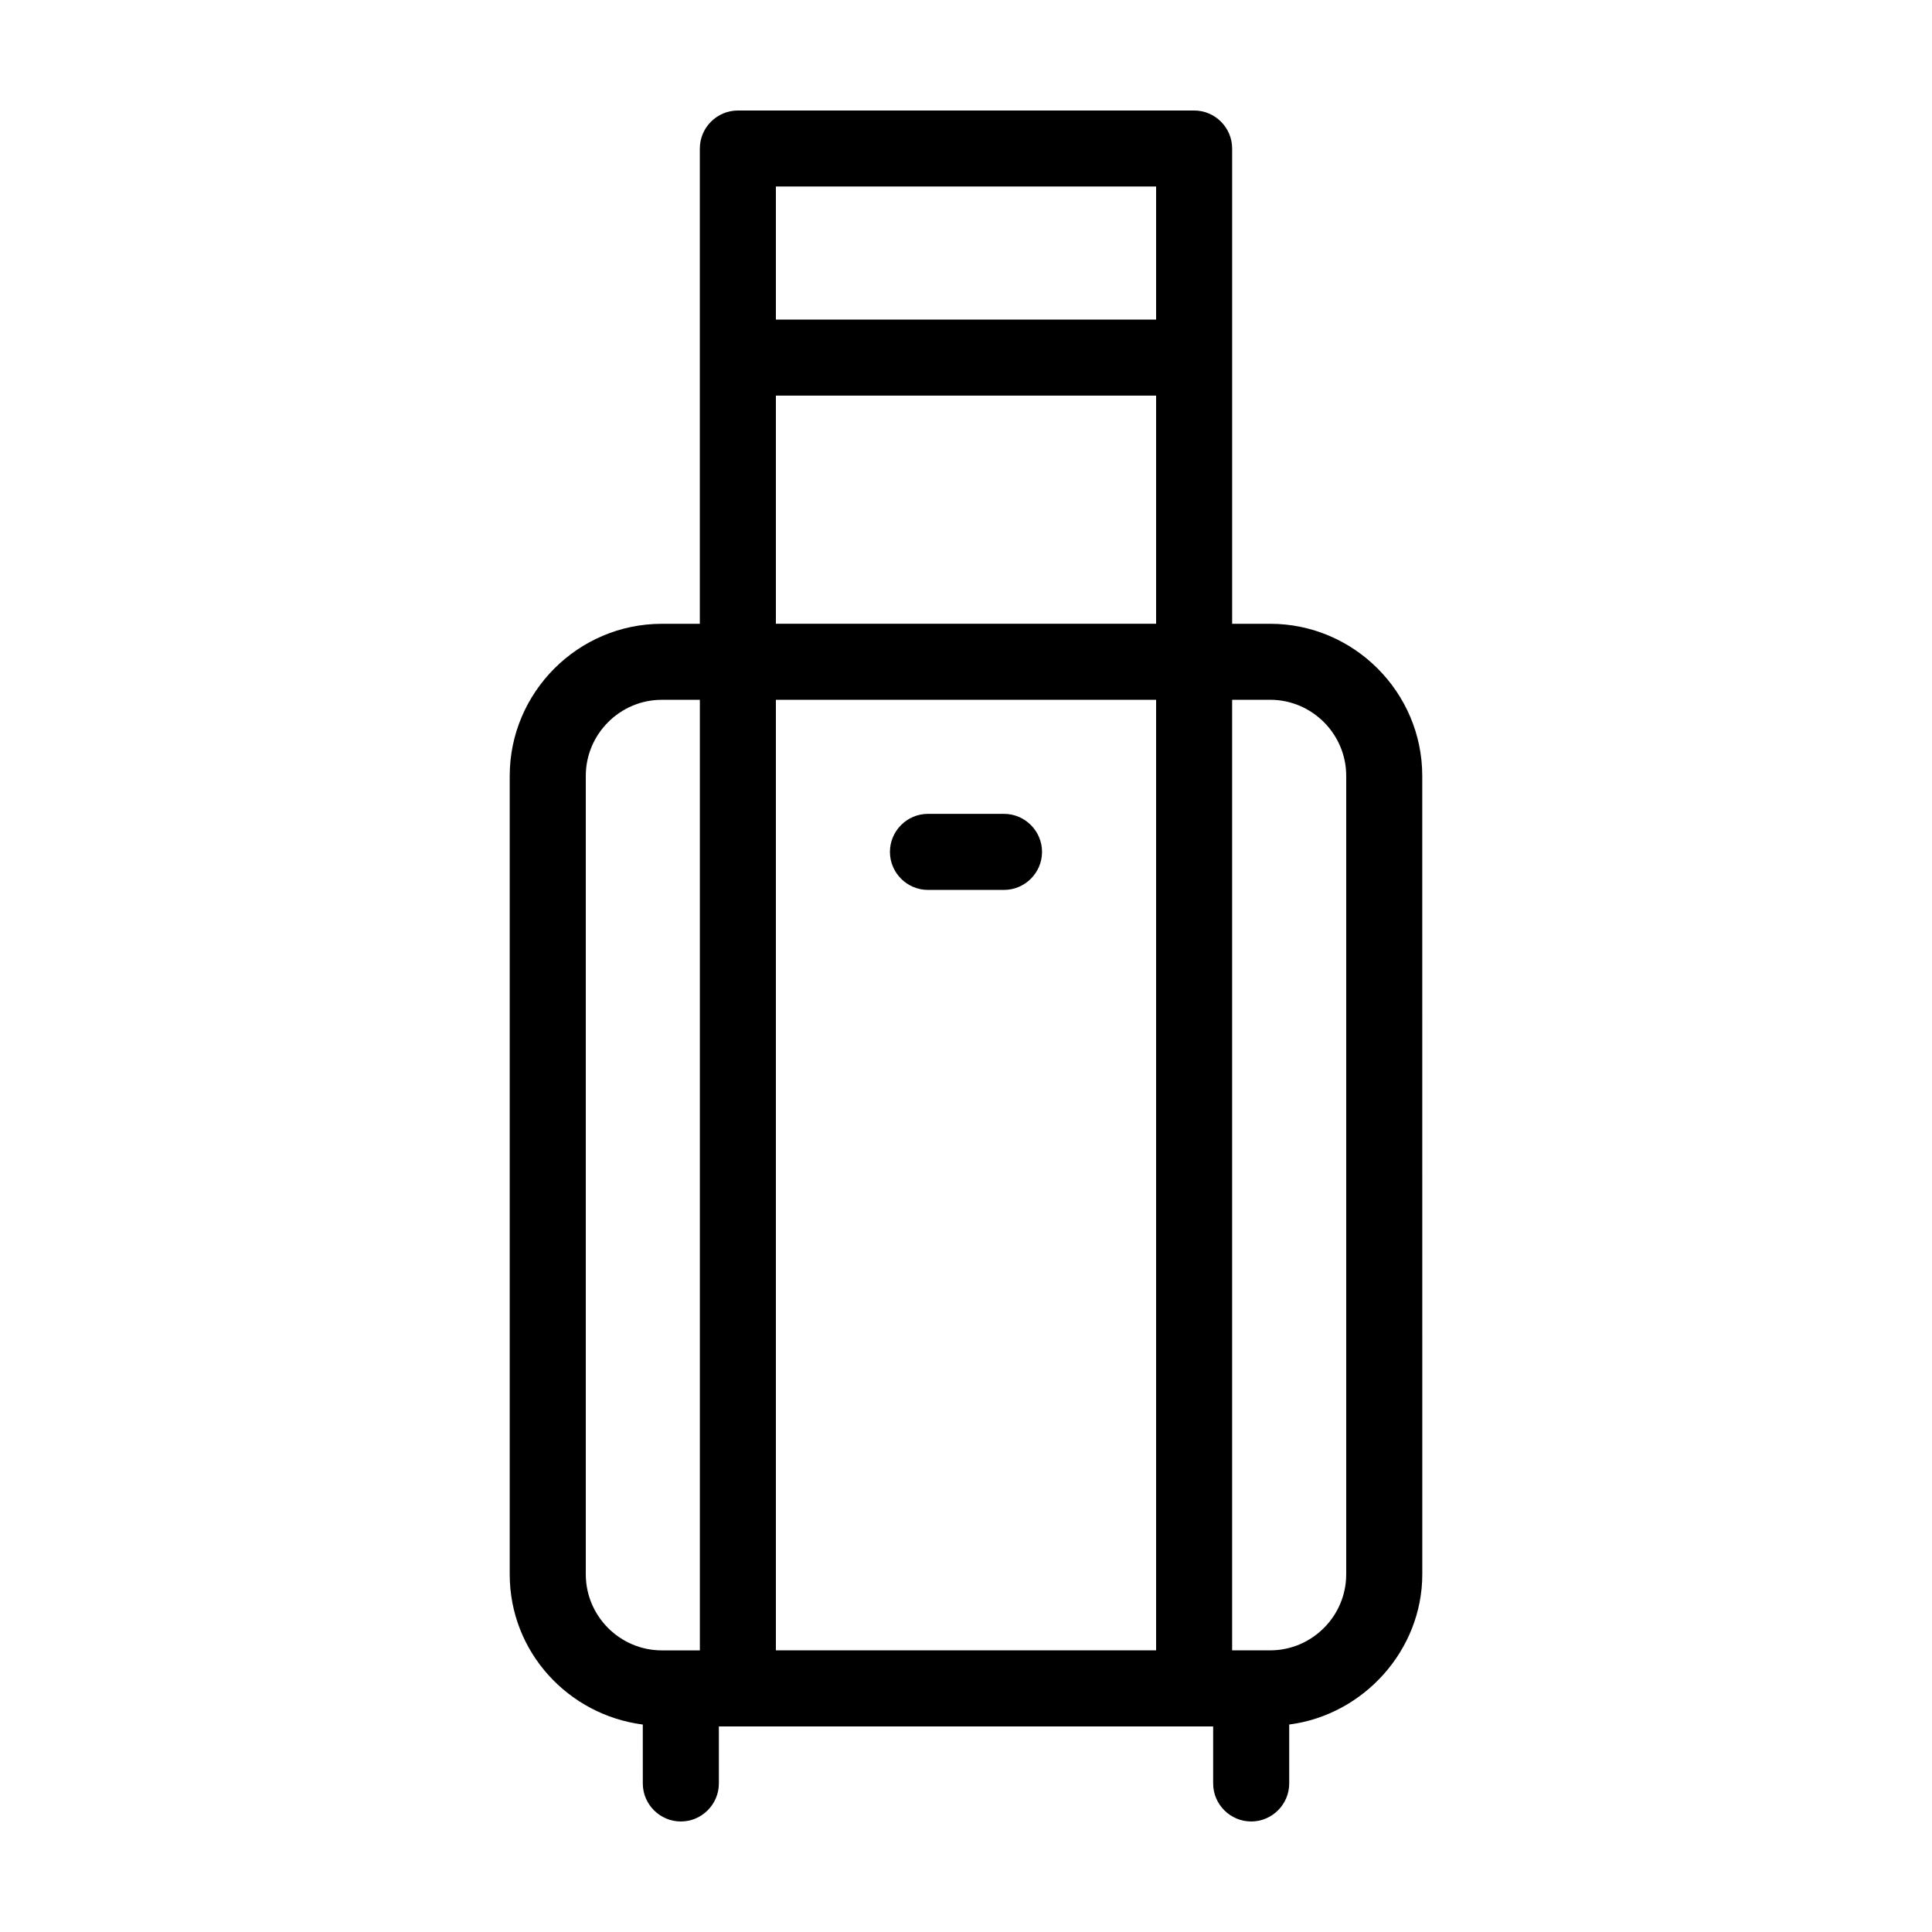
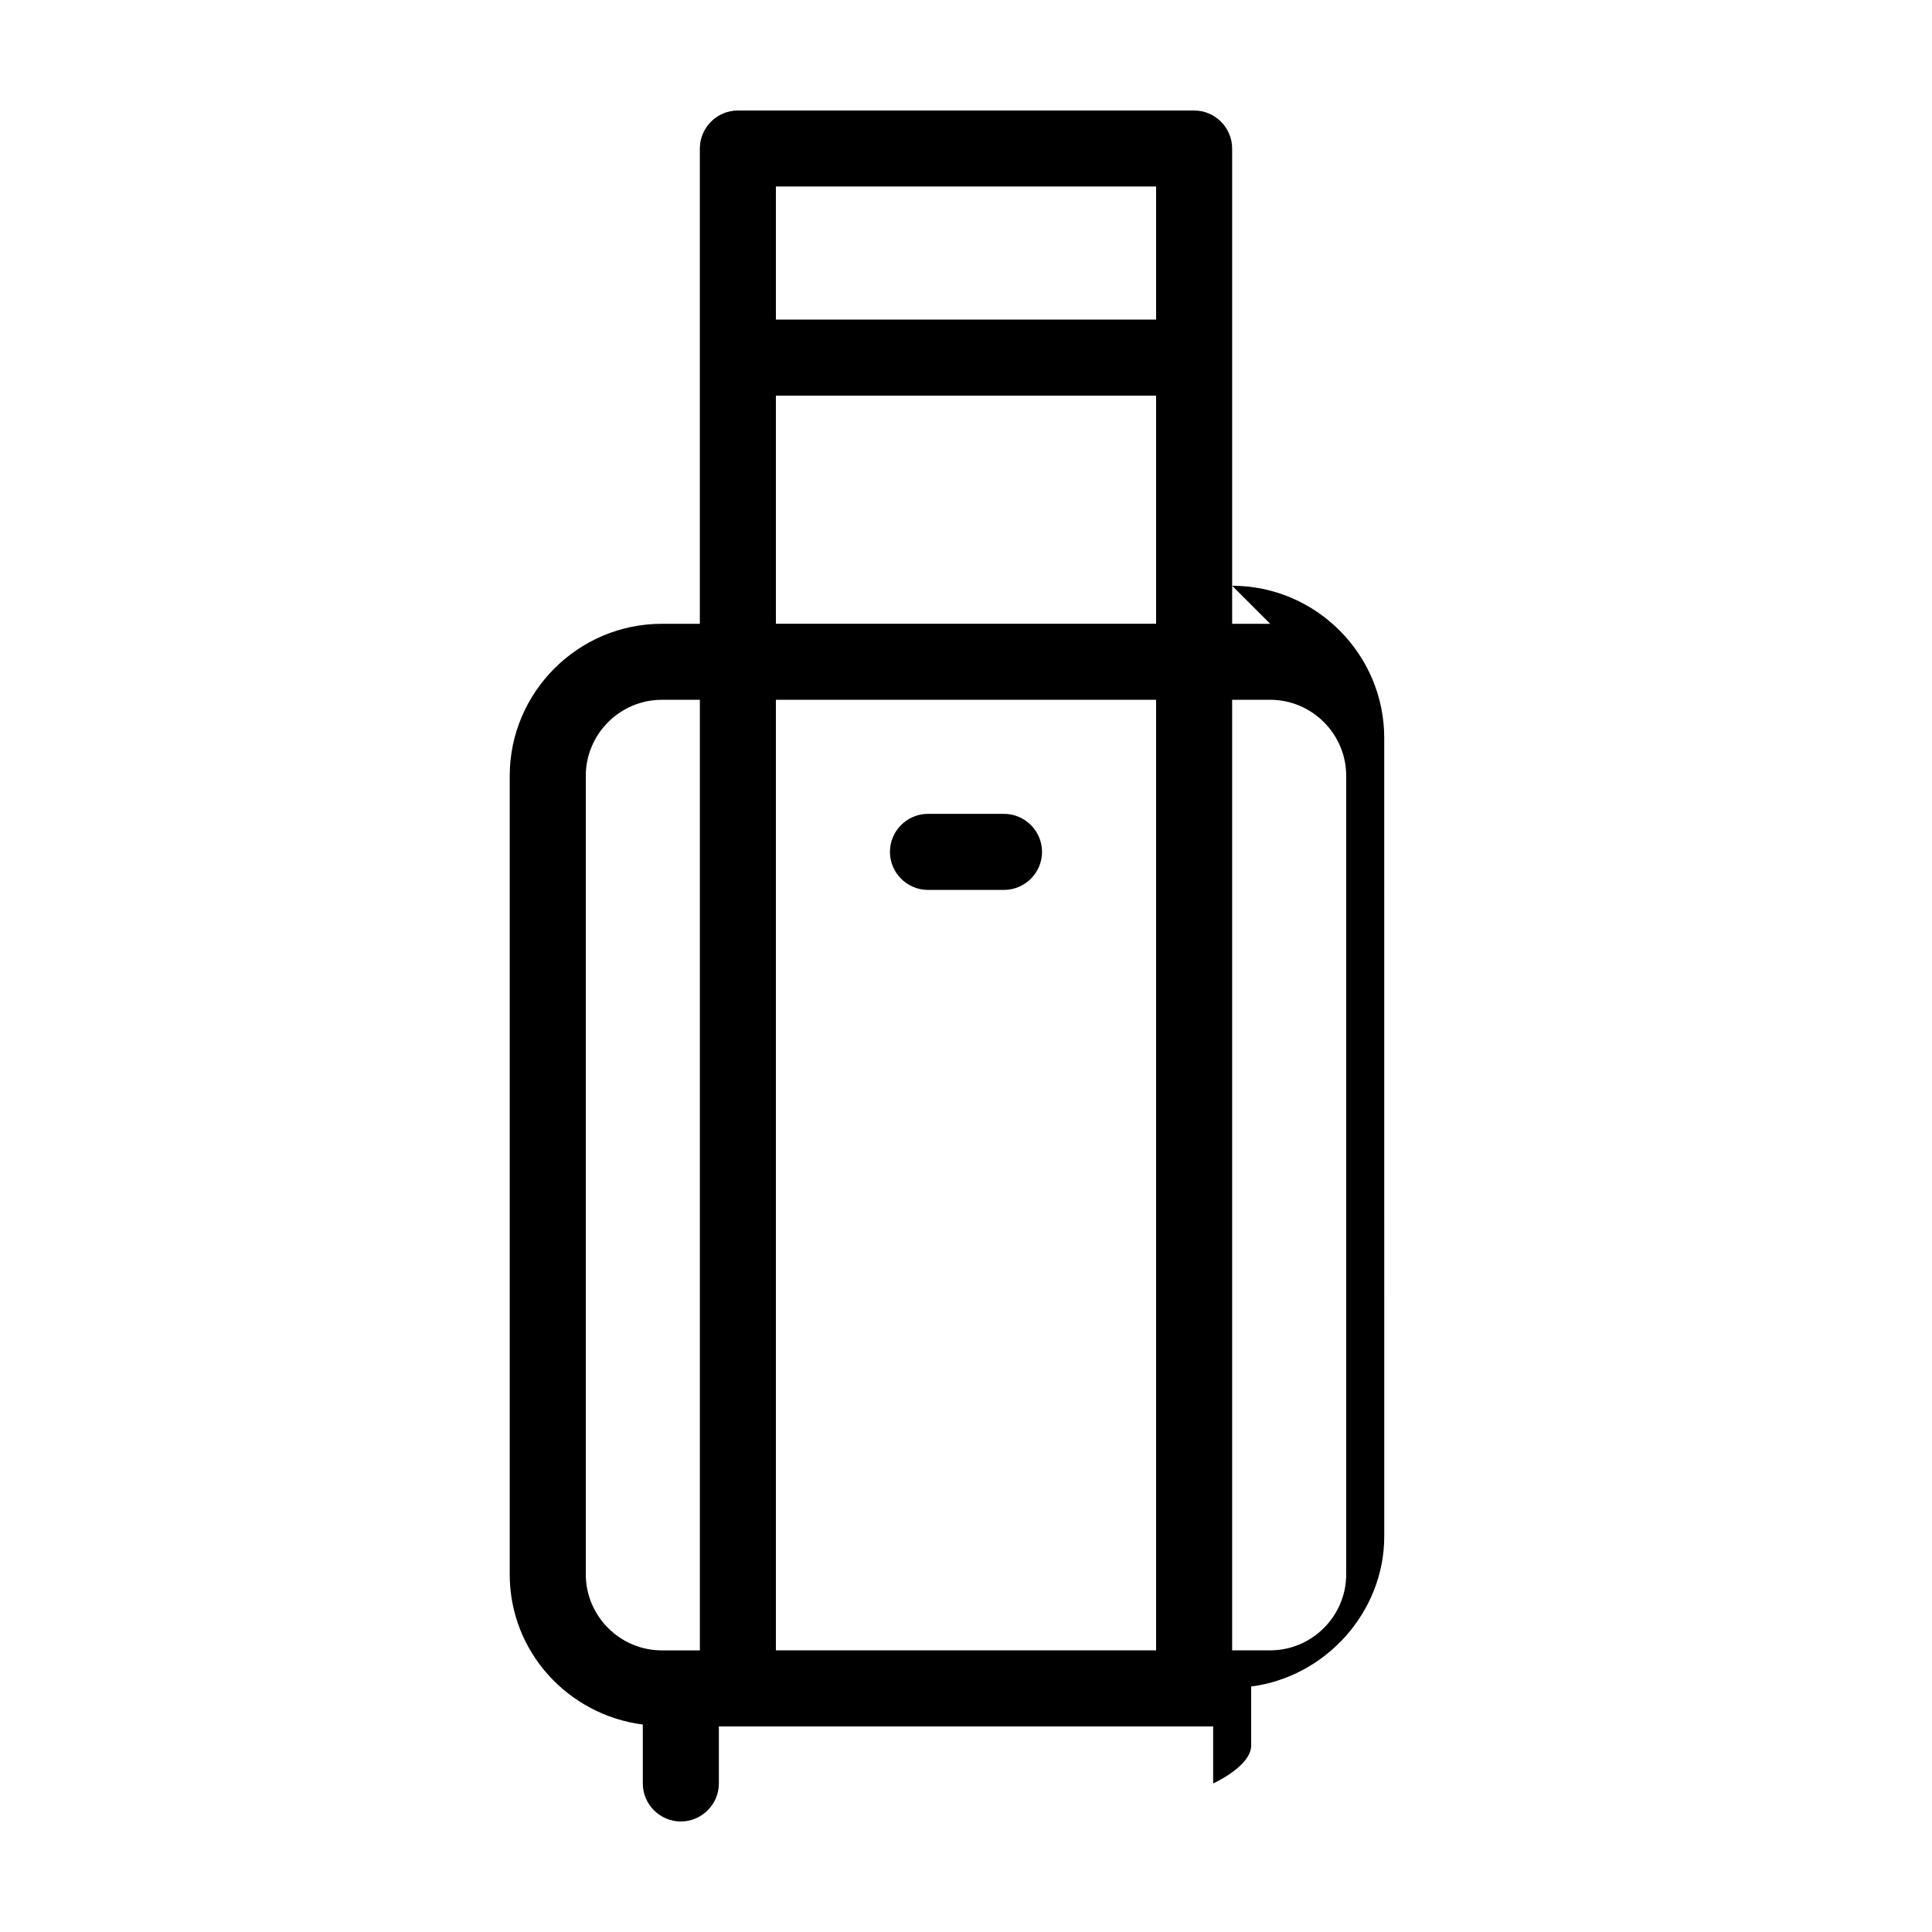
<svg xmlns="http://www.w3.org/2000/svg" fill="#000000" width="800px" height="800px" version="1.1" viewBox="144 144 512 512">
-   <path d="m480.61 309.31h-10.078v-125.95c0-5.543-4.535-10.078-10.078-10.078l-120.91 0.004c-5.543 0-10.078 4.535-10.078 10.078v125.95h-10.078c-22.168 0-40.305 18.137-40.305 40.305v211.6c0 20.656 15.617 37.281 35.266 39.801l0.004 15.613c0 5.543 4.535 10.078 10.078 10.078 5.543 0 10.078-4.535 10.078-10.078v-15.113h130.99v15.113c0 5.543 4.535 10.078 10.078 10.078s10.078-4.535 10.078-10.078v-15.617c19.648-2.519 35.266-19.648 35.266-39.801l-0.008-211.6c0-22.168-18.137-40.305-40.305-40.305zm-30.23-115.88v35.266h-100.76v-35.266zm-100.76 55.418h100.76v60.457h-100.76zm-50.379 312.36v-211.6c0-11.082 9.07-20.152 20.152-20.152h10.078v251.91h-10.078c-11.086 0-20.152-9.07-20.152-20.152zm50.379 20.152v-251.91h100.76v251.91zm151.14-20.152c0 11.082-9.07 20.152-20.152 20.152h-10.078v-251.91h10.078c11.082 0 20.152 9.07 20.152 20.152zm-80.609-191.45c0 5.543-4.535 10.078-10.078 10.078h-20.152c-5.543 0-10.078-4.535-10.078-10.078s4.535-10.078 10.078-10.078h20.152c5.543 0.004 10.078 4.535 10.078 10.078z" />
+   <path d="m480.61 309.31h-10.078v-125.95c0-5.543-4.535-10.078-10.078-10.078l-120.91 0.004c-5.543 0-10.078 4.535-10.078 10.078v125.95h-10.078c-22.168 0-40.305 18.137-40.305 40.305v211.6c0 20.656 15.617 37.281 35.266 39.801l0.004 15.613c0 5.543 4.535 10.078 10.078 10.078 5.543 0 10.078-4.535 10.078-10.078v-15.113h130.99v15.113s10.078-4.535 10.078-10.078v-15.617c19.648-2.519 35.266-19.648 35.266-39.801l-0.008-211.6c0-22.168-18.137-40.305-40.305-40.305zm-30.23-115.88v35.266h-100.76v-35.266zm-100.76 55.418h100.76v60.457h-100.76zm-50.379 312.36v-211.6c0-11.082 9.07-20.152 20.152-20.152h10.078v251.91h-10.078c-11.086 0-20.152-9.07-20.152-20.152zm50.379 20.152v-251.91h100.76v251.91zm151.14-20.152c0 11.082-9.07 20.152-20.152 20.152h-10.078v-251.91h10.078c11.082 0 20.152 9.07 20.152 20.152zm-80.609-191.45c0 5.543-4.535 10.078-10.078 10.078h-20.152c-5.543 0-10.078-4.535-10.078-10.078s4.535-10.078 10.078-10.078h20.152c5.543 0.004 10.078 4.535 10.078 10.078z" />
</svg>